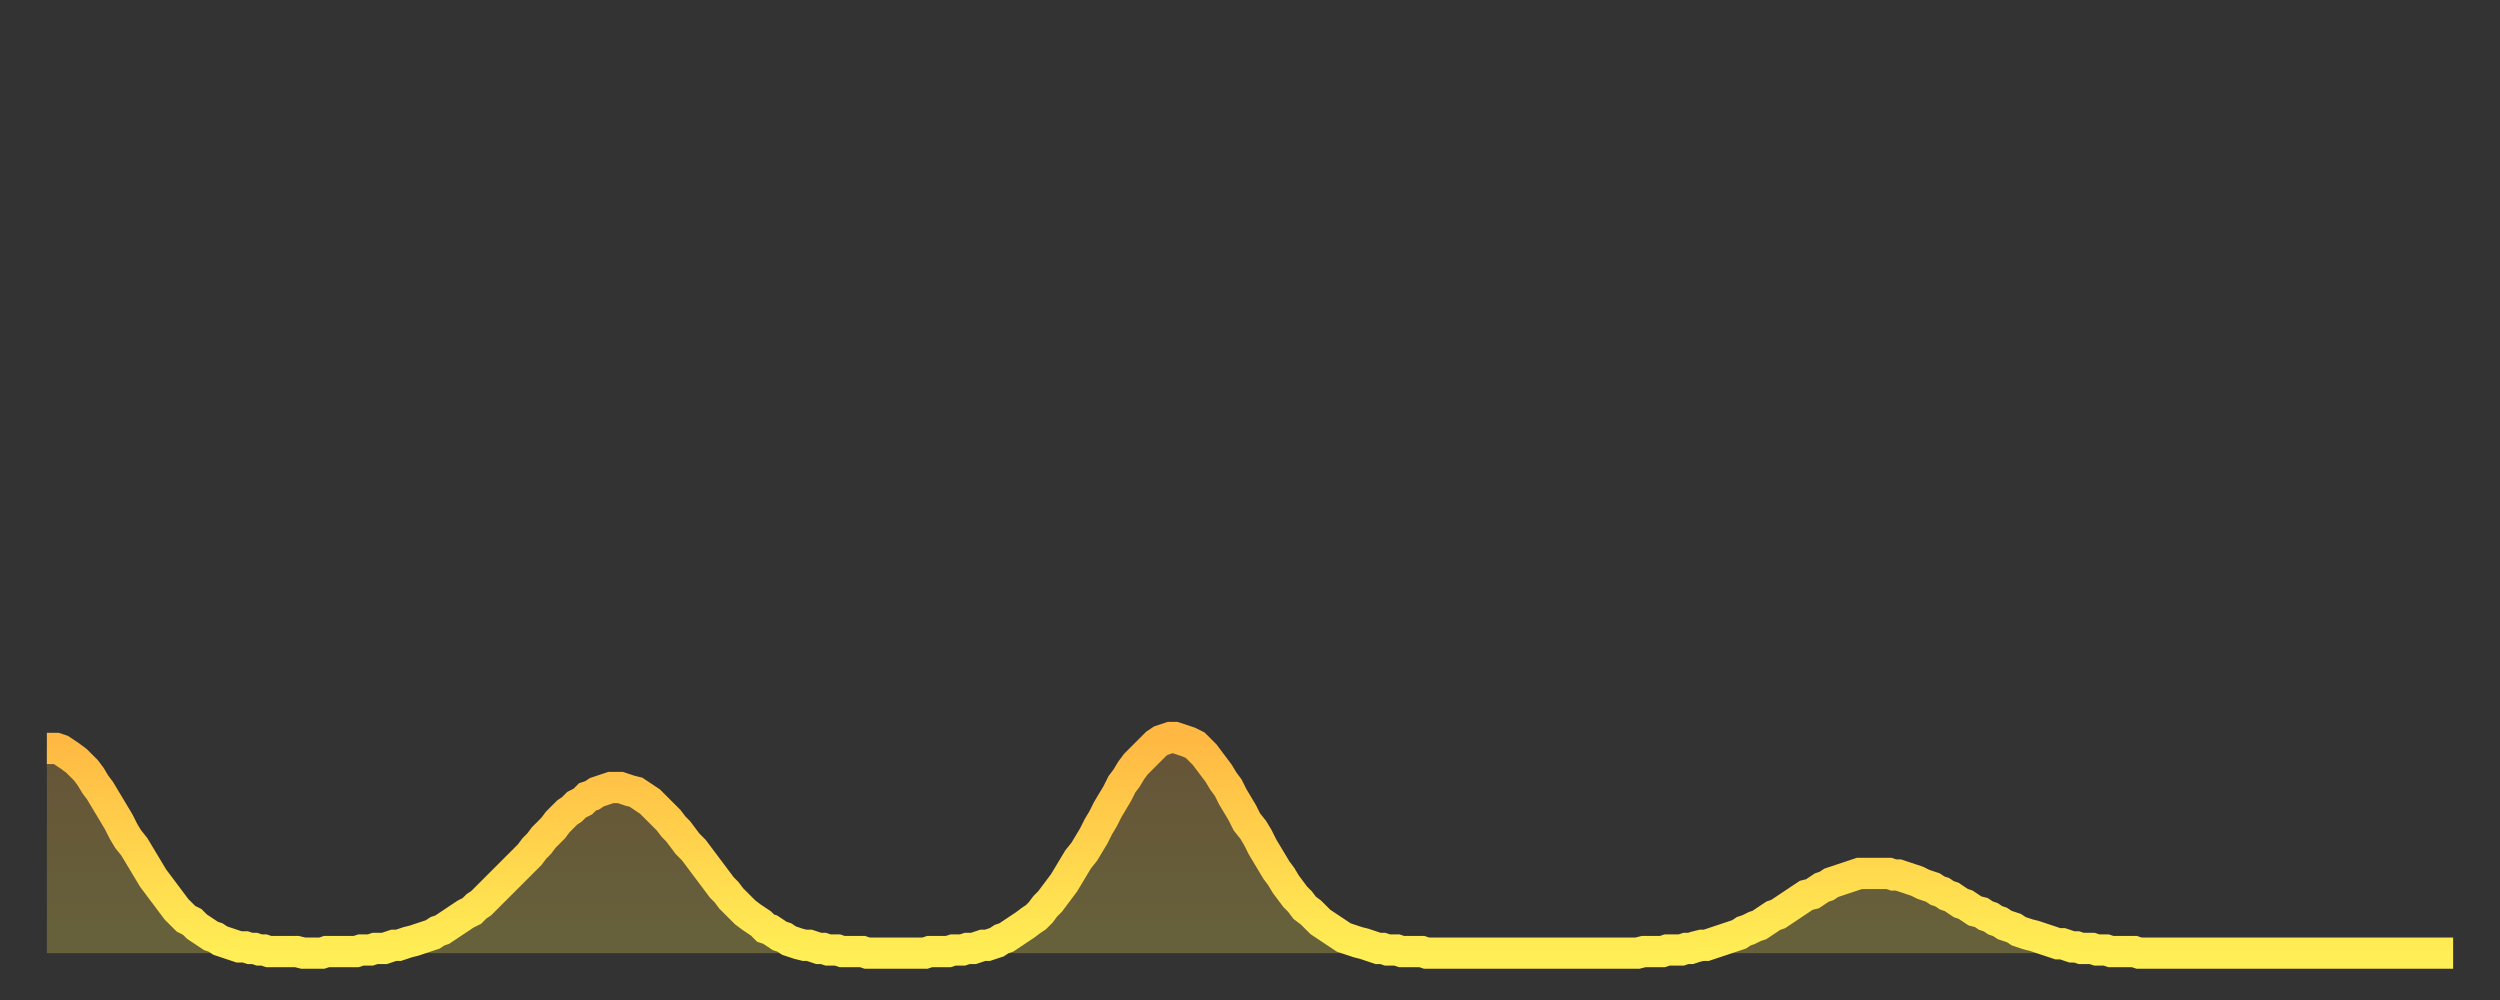
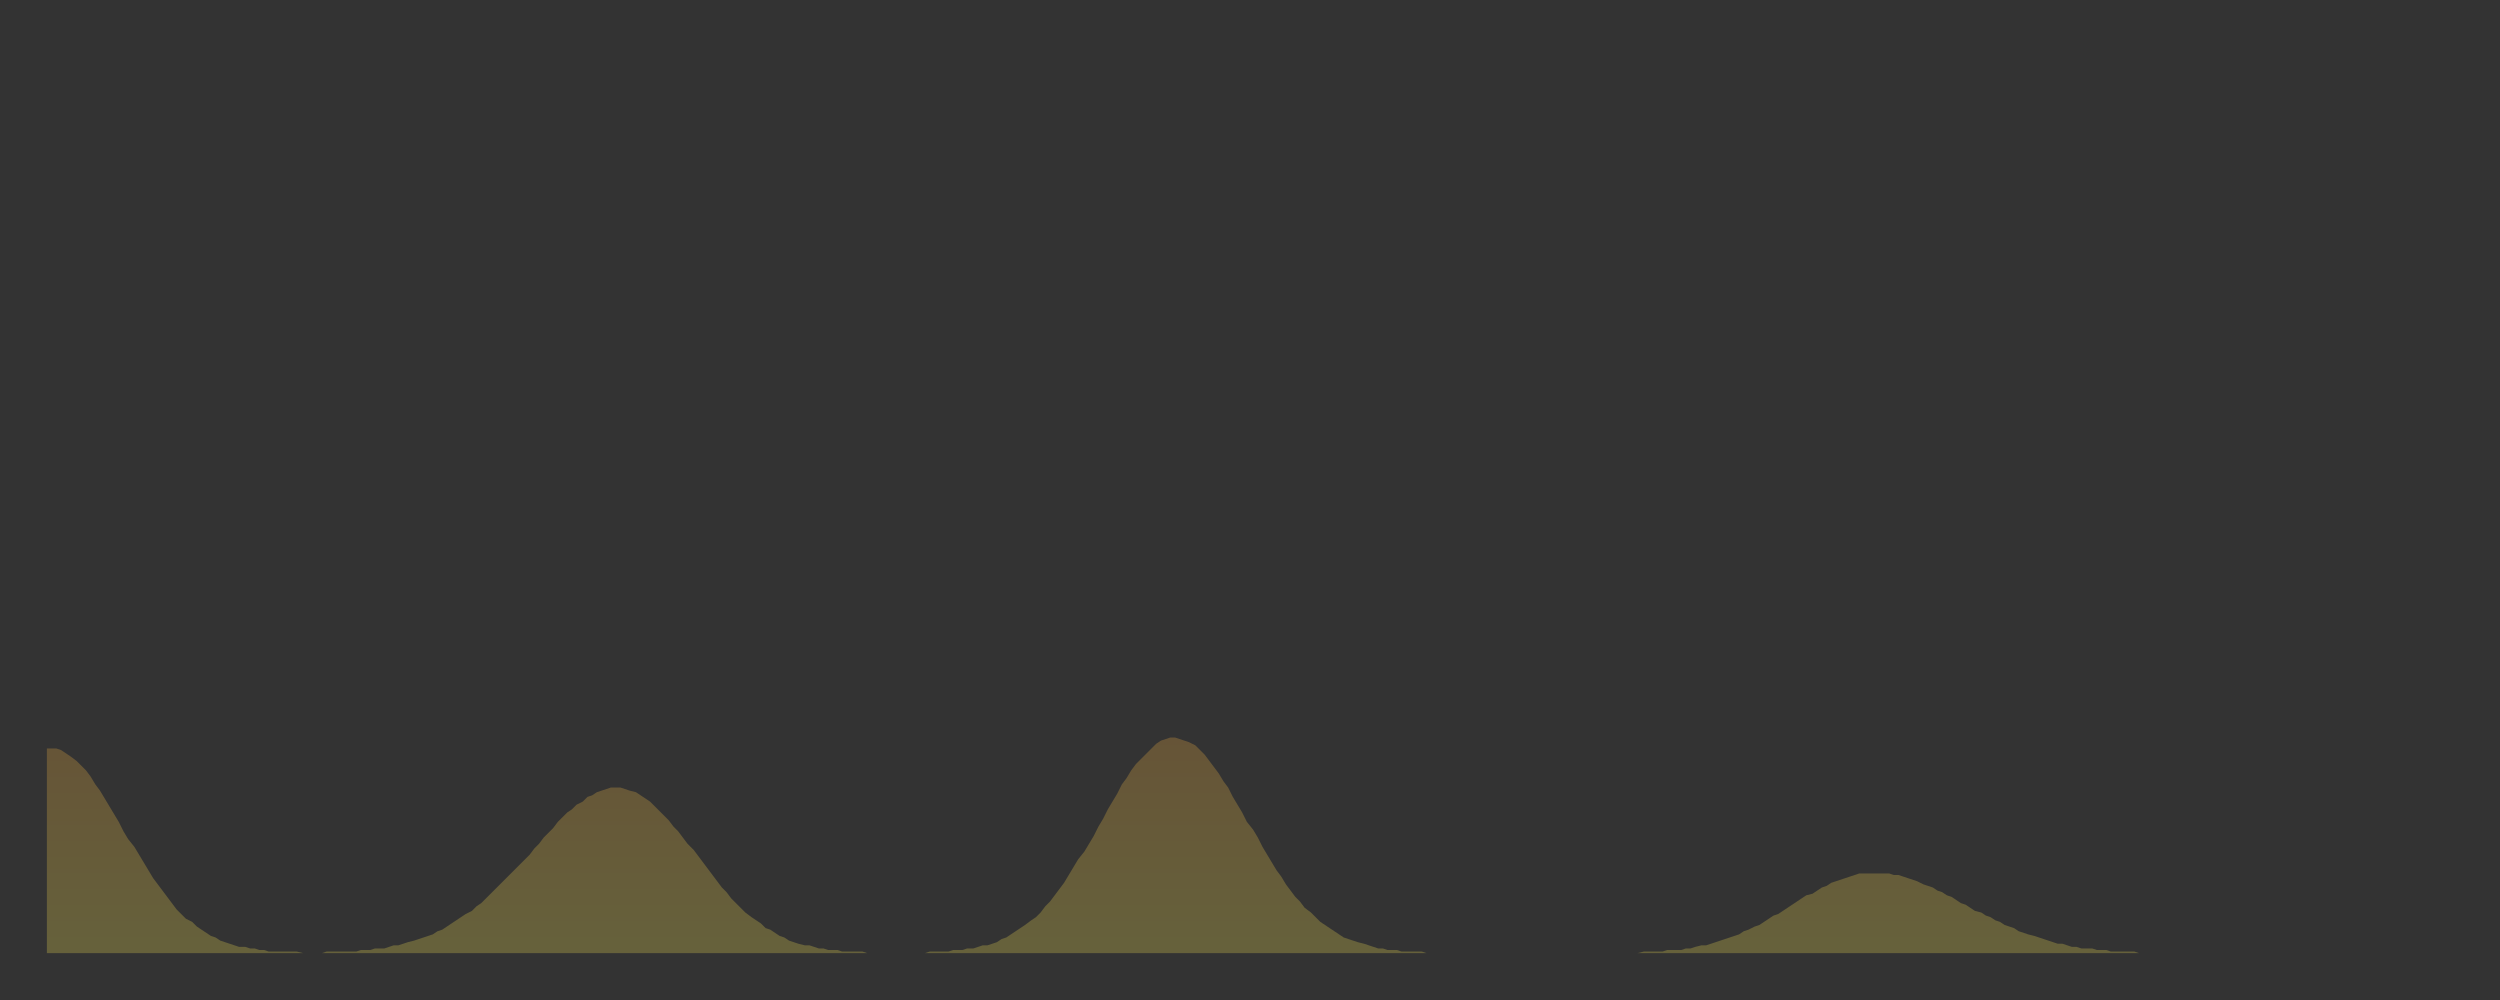
<svg xmlns="http://www.w3.org/2000/svg" baseProfile="full" height="64" version="1.1" width="160">
  <rect width="100%" height="100%" fill="#333333" stroke="none" />
  <defs>
    <linearGradient id="id118748" x1="0" x2="0" y1="0" y2="1">
      <stop offset="0%" stop-color="#ffb843" />
      <stop offset="50%" stop-color="#ffd34c" />
      <stop offset="100%" stop-color="#ffee55" />
    </linearGradient>
  </defs>
  <g transform="translate(3,3)">
    <g>
-       <path d="M 0.0 44.9 0.3 44.9 0.6 44.9 0.9 45.0 1.2 45.2 1.5 45.4 1.9 45.7 2.2 46.0 2.5 46.3 2.8 46.7 3.1 47.2 3.4 47.6 3.7 48.1 4.0 48.6 4.3 49.1 4.6 49.6 4.9 50.2 5.2 50.7 5.6 51.2 5.9 51.7 6.2 52.2 6.5 52.7 6.8 53.2 7.1 53.6 7.4 54.0 7.7 54.4 8.0 54.8 8.3 55.2 8.6 55.5 8.9 55.8 9.3 56.0 9.6 56.3 9.9 56.5 10.2 56.7 10.5 56.9 10.8 57.0 11.1 57.2 11.4 57.3 11.7 57.4 12.0 57.5 12.3 57.6 12.7 57.6 13.0 57.7 13.3 57.7 13.6 57.8 13.9 57.8 14.2 57.9 14.5 57.9 14.8 57.9 15.1 57.9 15.4 57.9 15.7 57.9 16.0 57.9 16.4 58.0 16.7 58.0 17.0 58.0 17.3 58.0 17.6 58.0 17.9 57.9 18.2 57.9 18.5 57.9 18.8 57.9 19.1 57.9 19.4 57.9 19.8 57.9 20.1 57.8 20.4 57.8 20.7 57.8 21.0 57.7 21.3 57.7 21.6 57.7 21.9 57.6 22.2 57.5 22.5 57.5 22.8 57.4 23.1 57.3 23.5 57.2 23.8 57.1 24.1 57.0 24.4 56.9 24.7 56.8 25.0 56.6 25.3 56.5 25.6 56.3 25.9 56.1 26.2 55.9 26.5 55.7 26.8 55.5 27.2 55.3 27.5 55.0 27.8 54.8 28.1 54.5 28.4 54.2 28.7 53.9 29.0 53.6 29.3 53.3 29.6 53.0 29.9 52.7 30.2 52.4 30.6 52.0 30.9 51.7 31.2 51.3 31.5 51.0 31.8 50.6 32.1 50.3 32.4 50.0 32.7 49.6 33.0 49.3 33.3 49.0 33.6 48.8 33.9 48.5 34.3 48.3 34.6 48.0 34.9 47.9 35.2 47.7 35.5 47.6 35.8 47.5 36.1 47.4 36.4 47.4 36.7 47.4 37.0 47.5 37.3 47.6 37.7 47.7 38.0 47.9 38.3 48.1 38.6 48.3 38.9 48.6 39.2 48.9 39.5 49.2 39.8 49.5 40.1 49.9 40.4 50.2 40.7 50.6 41.0 51.0 41.4 51.4 41.7 51.8 42.0 52.2 42.3 52.6 42.6 53.0 42.9 53.4 43.2 53.8 43.5 54.1 43.8 54.5 44.1 54.8 44.4 55.1 44.7 55.4 45.1 55.7 45.4 55.9 45.7 56.1 46.0 56.4 46.3 56.5 46.6 56.7 46.9 56.9 47.2 57.0 47.5 57.2 47.8 57.3 48.1 57.4 48.5 57.5 48.8 57.5 49.1 57.6 49.4 57.7 49.7 57.7 50.0 57.8 50.3 57.8 50.6 57.8 50.9 57.9 51.2 57.9 51.5 57.9 51.8 57.9 52.2 57.9 52.5 58.0 52.8 58.0 53.1 58.0 53.4 58.0 53.7 58.0 54.0 58.0 54.3 58.0 54.6 58.0 54.9 58.0 55.2 58.0 55.6 58.0 55.9 58.0 56.2 58.0 56.5 57.9 56.8 57.9 57.1 57.9 57.4 57.9 57.7 57.9 58.0 57.8 58.3 57.8 58.6 57.8 58.9 57.7 59.3 57.7 59.6 57.6 59.9 57.5 60.2 57.5 60.5 57.4 60.8 57.3 61.1 57.1 61.4 57.0 61.7 56.8 62.0 56.6 62.3 56.4 62.6 56.2 63.0 55.9 63.3 55.7 63.6 55.4 63.9 55.0 64.2 54.7 64.5 54.3 64.8 53.9 65.1 53.5 65.4 53.0 65.7 52.5 66.0 52.0 66.4 51.5 66.7 51.0 67.0 50.5 67.3 49.9 67.6 49.4 67.9 48.8 68.2 48.3 68.5 47.8 68.8 47.2 69.1 46.8 69.4 46.3 69.7 45.9 70.1 45.5 70.4 45.2 70.7 44.9 71.0 44.6 71.3 44.4 71.6 44.3 71.9 44.2 72.2 44.2 72.5 44.3 72.8 44.4 73.1 44.5 73.5 44.7 73.8 45.0 74.1 45.3 74.4 45.7 74.7 46.1 75.0 46.5 75.3 47.0 75.6 47.4 75.9 48.0 76.2 48.5 76.5 49.0 76.8 49.6 77.2 50.1 77.5 50.6 77.8 51.2 78.1 51.7 78.4 52.2 78.7 52.7 79.0 53.1 79.3 53.6 79.6 54.0 79.9 54.4 80.2 54.7 80.5 55.1 80.9 55.4 81.2 55.7 81.5 56.0 81.8 56.2 82.1 56.4 82.4 56.6 82.7 56.8 83.0 57.0 83.3 57.1 83.6 57.2 83.9 57.3 84.3 57.4 84.6 57.5 84.9 57.6 85.2 57.7 85.5 57.7 85.8 57.8 86.1 57.8 86.4 57.8 86.7 57.9 87.0 57.9 87.3 57.9 87.6 57.9 88.0 57.9 88.3 58.0 88.6 58.0 88.9 58.0 89.2 58.0 89.5 58.0 89.8 58.0 90.1 58.0 90.4 58.0 90.7 58.0 91.0 58.0 91.4 58.0 91.7 58.0 92.0 58.0 92.3 58.0 92.6 58.0 92.9 58.0 93.2 58.0 93.5 58.0 93.8 58.0 94.1 58.0 94.4 58.0 94.7 58.0 95.1 58.0 95.4 58.0 95.7 58.0 96.0 58.0 96.3 58.0 96.6 58.0 96.9 58.0 97.2 58.0 97.5 58.0 97.8 58.0 98.1 58.0 98.4 58.0 98.8 58.0 99.1 58.0 99.4 58.0 99.7 58.0 100.0 58.0 100.3 58.0 100.6 58.0 100.9 58.0 101.2 58.0 101.5 58.0 101.8 58.0 102.2 57.9 102.5 57.9 102.8 57.9 103.1 57.9 103.4 57.9 103.7 57.8 104.0 57.8 104.3 57.8 104.6 57.8 104.9 57.7 105.2 57.7 105.5 57.6 105.9 57.5 106.2 57.5 106.5 57.4 106.8 57.3 107.1 57.2 107.4 57.1 107.7 57.0 108.0 56.9 108.3 56.8 108.6 56.6 108.9 56.5 109.3 56.3 109.6 56.2 109.9 56.0 110.2 55.8 110.5 55.6 110.8 55.5 111.1 55.3 111.4 55.1 111.7 54.9 112.0 54.7 112.3 54.5 112.6 54.3 113.0 54.2 113.3 54.0 113.6 53.8 113.9 53.7 114.2 53.5 114.5 53.4 114.8 53.3 115.1 53.2 115.4 53.1 115.7 53.0 116.0 52.9 116.3 52.9 116.7 52.9 117.0 52.9 117.3 52.9 117.6 52.9 117.9 52.9 118.2 53.0 118.5 53.0 118.8 53.1 119.1 53.2 119.4 53.3 119.7 53.4 120.1 53.6 120.4 53.7 120.7 53.8 121.0 54.0 121.3 54.1 121.6 54.3 121.9 54.4 122.2 54.6 122.5 54.8 122.8 54.9 123.1 55.1 123.4 55.3 123.8 55.4 124.1 55.6 124.4 55.7 124.7 55.9 125.0 56.0 125.3 56.2 125.6 56.3 125.9 56.4 126.2 56.6 126.5 56.7 126.8 56.8 127.2 56.9 127.5 57.0 127.8 57.1 128.1 57.2 128.4 57.3 128.7 57.4 129.0 57.4 129.3 57.5 129.6 57.6 129.9 57.6 130.2 57.7 130.5 57.7 130.9 57.7 131.2 57.8 131.5 57.8 131.8 57.8 132.1 57.9 132.4 57.9 132.7 57.9 133.0 57.9 133.3 57.9 133.6 57.9 133.9 58.0 134.2 58.0 134.6 58.0 134.9 58.0 135.2 58.0 135.5 58.0 135.8 58.0 136.1 58.0 136.4 58.0 136.7 58.0 137.0 58.0 137.3 58.0 137.6 58.0 138.0 58.0 138.3 58.0 138.6 58.0 138.9 58.0 139.2 58.0 139.5 58.0 139.8 58.0 140.1 58.0 140.4 58.0 140.7 58.0 141.0 58.0 141.3 58.0 141.7 58.0 142.0 58.0 142.3 58.0 142.6 58.0 142.9 58.0 143.2 58.0 143.5 58.0 143.8 58.0 144.1 58.0 144.4 58.0 144.7 58.0 145.1 58.0 145.4 58.0 145.7 58.0 146.0 58.0 146.3 58.0 146.6 58.0 146.9 58.0 147.2 58.0 147.5 58.0 147.8 58.0 148.1 58.0 148.4 58.0 148.8 58.0 149.1 58.0 149.4 58.0 149.7 58.0 150.0 58.0 150.3 58.0 150.6 58.0 150.9 58.0 151.2 58.0 151.5 58.0 151.8 58.0 152.1 58.0 152.5 58.0 152.8 58.0 153.1 58.0 153.4 58.0 153.7 58.0 154.0 58.0" fill="none" id="graph-curve" opacity="1" stroke="url(#id118748)" stroke-width="2" />
      <path d="M 0 58 L 0.0 44.9 0.3 44.9 0.6 44.9 0.9 45.0 1.2 45.2 1.5 45.4 1.9 45.7 2.2 46.0 2.5 46.3 2.8 46.7 3.1 47.2 3.4 47.6 3.7 48.1 4.0 48.6 4.3 49.1 4.6 49.6 4.9 50.2 5.2 50.7 5.6 51.2 5.9 51.7 6.2 52.2 6.5 52.7 6.8 53.2 7.1 53.6 7.4 54.0 7.7 54.4 8.0 54.8 8.3 55.2 8.6 55.5 8.9 55.8 9.3 56.0 9.6 56.3 9.9 56.5 10.2 56.7 10.5 56.9 10.8 57.0 11.1 57.2 11.4 57.3 11.7 57.4 12.0 57.5 12.3 57.6 12.7 57.6 13.0 57.7 13.3 57.7 13.6 57.8 13.9 57.8 14.2 57.9 14.5 57.9 14.8 57.9 15.1 57.9 15.4 57.9 15.7 57.9 16.0 57.9 16.4 58.0 16.7 58.0 17.0 58.0 17.3 58.0 17.6 58.0 17.9 57.9 18.2 57.9 18.5 57.9 18.8 57.9 19.1 57.9 19.4 57.9 19.8 57.9 20.1 57.8 20.4 57.8 20.7 57.8 21.0 57.7 21.3 57.7 21.6 57.7 21.9 57.6 22.2 57.5 22.5 57.5 22.8 57.4 23.1 57.3 23.5 57.2 23.8 57.1 24.1 57.0 24.4 56.9 24.7 56.8 25.0 56.6 25.3 56.5 25.6 56.3 25.9 56.1 26.2 55.9 26.5 55.7 26.8 55.5 27.2 55.3 27.5 55.0 27.8 54.8 28.1 54.5 28.4 54.2 28.7 53.9 29.0 53.6 29.3 53.3 29.6 53.0 29.9 52.7 30.2 52.4 30.6 52.0 30.9 51.7 31.2 51.3 31.5 51.0 31.8 50.6 32.1 50.3 32.4 50.0 32.7 49.6 33.0 49.3 33.3 49.0 33.6 48.8 33.9 48.5 34.3 48.3 34.6 48.0 34.9 47.9 35.2 47.7 35.5 47.6 35.8 47.5 36.1 47.4 36.4 47.4 36.7 47.4 37.0 47.5 37.3 47.6 37.7 47.7 38.0 47.9 38.3 48.1 38.6 48.3 38.9 48.6 39.2 48.9 39.5 49.2 39.8 49.5 40.1 49.9 40.4 50.2 40.7 50.6 41.0 51.0 41.4 51.4 41.7 51.8 42.0 52.2 42.3 52.6 42.6 53.0 42.9 53.4 43.2 53.8 43.5 54.1 43.8 54.5 44.1 54.8 44.4 55.1 44.7 55.4 45.1 55.7 45.4 55.9 45.7 56.1 46.0 56.4 46.3 56.5 46.6 56.7 46.9 56.9 47.2 57.0 47.5 57.2 47.8 57.3 48.1 57.4 48.5 57.5 48.8 57.5 49.1 57.6 49.4 57.7 49.7 57.7 50.0 57.8 50.3 57.8 50.6 57.8 50.9 57.9 51.2 57.9 51.5 57.9 51.8 57.9 52.2 57.9 52.5 58.0 52.8 58.0 53.1 58.0 53.4 58.0 53.7 58.0 54.0 58.0 54.3 58.0 54.6 58.0 54.9 58.0 55.2 58.0 55.6 58.0 55.9 58.0 56.2 58.0 56.5 57.9 56.8 57.9 57.1 57.9 57.4 57.9 57.7 57.9 58.0 57.8 58.3 57.8 58.6 57.8 58.9 57.7 59.3 57.7 59.6 57.6 59.9 57.5 60.2 57.5 60.5 57.4 60.8 57.3 61.1 57.1 61.4 57.0 61.7 56.8 62.0 56.6 62.3 56.4 62.6 56.2 63.0 55.9 63.3 55.7 63.6 55.4 63.9 55.0 64.2 54.7 64.5 54.3 64.8 53.9 65.1 53.5 65.4 53.0 65.7 52.5 66.0 52.0 66.4 51.5 66.7 51.0 67.0 50.5 67.3 49.9 67.6 49.4 67.9 48.8 68.2 48.3 68.5 47.8 68.8 47.2 69.1 46.8 69.4 46.3 69.7 45.9 70.1 45.5 70.4 45.2 70.7 44.9 71.0 44.6 71.3 44.4 71.6 44.3 71.9 44.2 72.2 44.2 72.5 44.3 72.8 44.4 73.1 44.5 73.5 44.7 73.8 45.0 74.1 45.3 74.4 45.7 74.7 46.1 75.0 46.5 75.3 47.0 75.6 47.4 75.9 48.0 76.2 48.5 76.5 49.0 76.8 49.6 77.2 50.1 77.5 50.6 77.8 51.2 78.1 51.7 78.4 52.2 78.7 52.7 79.0 53.1 79.3 53.6 79.6 54.0 79.9 54.4 80.2 54.7 80.5 55.1 80.9 55.4 81.2 55.7 81.5 56.0 81.8 56.2 82.1 56.4 82.4 56.6 82.7 56.8 83.0 57.0 83.3 57.1 83.6 57.2 83.9 57.3 84.3 57.4 84.6 57.5 84.9 57.6 85.2 57.7 85.5 57.7 85.8 57.8 86.1 57.8 86.4 57.8 86.7 57.9 87.0 57.9 87.3 57.9 87.6 57.9 88.0 57.9 88.3 58.0 88.6 58.0 88.9 58.0 89.2 58.0 89.5 58.0 89.8 58.0 90.1 58.0 90.4 58.0 90.7 58.0 91.0 58.0 91.4 58.0 91.7 58.0 92.0 58.0 92.3 58.0 92.6 58.0 92.9 58.0 93.2 58.0 93.5 58.0 93.8 58.0 94.1 58.0 94.4 58.0 94.7 58.0 95.1 58.0 95.4 58.0 95.7 58.0 96.0 58.0 96.3 58.0 96.6 58.0 96.9 58.0 97.2 58.0 97.5 58.0 97.8 58.0 98.1 58.0 98.4 58.0 98.8 58.0 99.1 58.0 99.4 58.0 99.7 58.0 100.0 58.0 100.3 58.0 100.6 58.0 100.9 58.0 101.2 58.0 101.5 58.0 101.8 58.0 102.2 57.9 102.5 57.9 102.8 57.9 103.1 57.9 103.4 57.9 103.7 57.8 104.0 57.8 104.3 57.8 104.6 57.8 104.9 57.7 105.2 57.7 105.5 57.6 105.9 57.5 106.2 57.5 106.5 57.4 106.8 57.3 107.1 57.2 107.4 57.1 107.7 57.0 108.0 56.9 108.3 56.8 108.6 56.6 108.9 56.5 109.3 56.3 109.6 56.2 109.9 56.0 110.2 55.8 110.5 55.6 110.8 55.5 111.1 55.3 111.4 55.1 111.7 54.9 112.0 54.7 112.3 54.5 112.6 54.3 113.0 54.2 113.3 54.0 113.6 53.8 113.9 53.7 114.2 53.5 114.5 53.4 114.8 53.3 115.1 53.2 115.4 53.1 115.7 53.0 116.0 52.9 116.3 52.9 116.7 52.9 117.0 52.9 117.3 52.9 117.6 52.9 117.9 52.9 118.2 53.0 118.5 53.0 118.8 53.1 119.1 53.2 119.4 53.3 119.7 53.4 120.1 53.6 120.4 53.7 120.7 53.8 121.0 54.0 121.3 54.1 121.6 54.3 121.9 54.4 122.2 54.6 122.5 54.8 122.8 54.9 123.1 55.1 123.4 55.3 123.8 55.4 124.1 55.6 124.4 55.7 124.7 55.9 125.0 56.0 125.3 56.2 125.6 56.3 125.9 56.4 126.2 56.6 126.5 56.7 126.8 56.8 127.2 56.9 127.5 57.0 127.8 57.1 128.1 57.2 128.4 57.3 128.7 57.4 129.0 57.4 129.3 57.5 129.6 57.6 129.9 57.6 130.2 57.7 130.5 57.7 130.9 57.7 131.2 57.8 131.5 57.8 131.8 57.8 132.1 57.9 132.4 57.9 132.7 57.9 133.0 57.9 133.3 57.9 133.6 57.9 133.9 58.0 134.2 58.0 134.6 58.0 134.9 58.0 135.2 58.0 135.5 58.0 135.8 58.0 136.1 58.0 136.4 58.0 136.7 58.0 137.0 58.0 137.3 58.0 137.6 58.0 138.0 58.0 138.3 58.0 138.6 58.0 138.9 58.0 139.2 58.0 139.5 58.0 139.8 58.0 140.1 58.0 140.4 58.0 140.7 58.0 141.0 58.0 141.3 58.0 141.7 58.0 142.0 58.0 142.3 58.0 142.6 58.0 142.9 58.0 143.2 58.0 143.5 58.0 143.8 58.0 144.1 58.0 144.4 58.0 144.7 58.0 145.1 58.0 145.4 58.0 145.7 58.0 146.0 58.0 146.3 58.0 146.6 58.0 146.9 58.0 147.2 58.0 147.5 58.0 147.8 58.0 148.1 58.0 148.4 58.0 148.8 58.0 149.1 58.0 149.4 58.0 149.7 58.0 150.0 58.0 150.3 58.0 150.6 58.0 150.9 58.0 151.2 58.0 151.5 58.0 151.8 58.0 152.1 58.0 152.5 58.0 152.8 58.0 153.1 58.0 153.4 58.0 153.7 58.0 154.0 58.0 154 58" fill="url(#id118748)" fill-opacity=".25" id="graph-shadow" />
    </g>
  </g>
</svg>